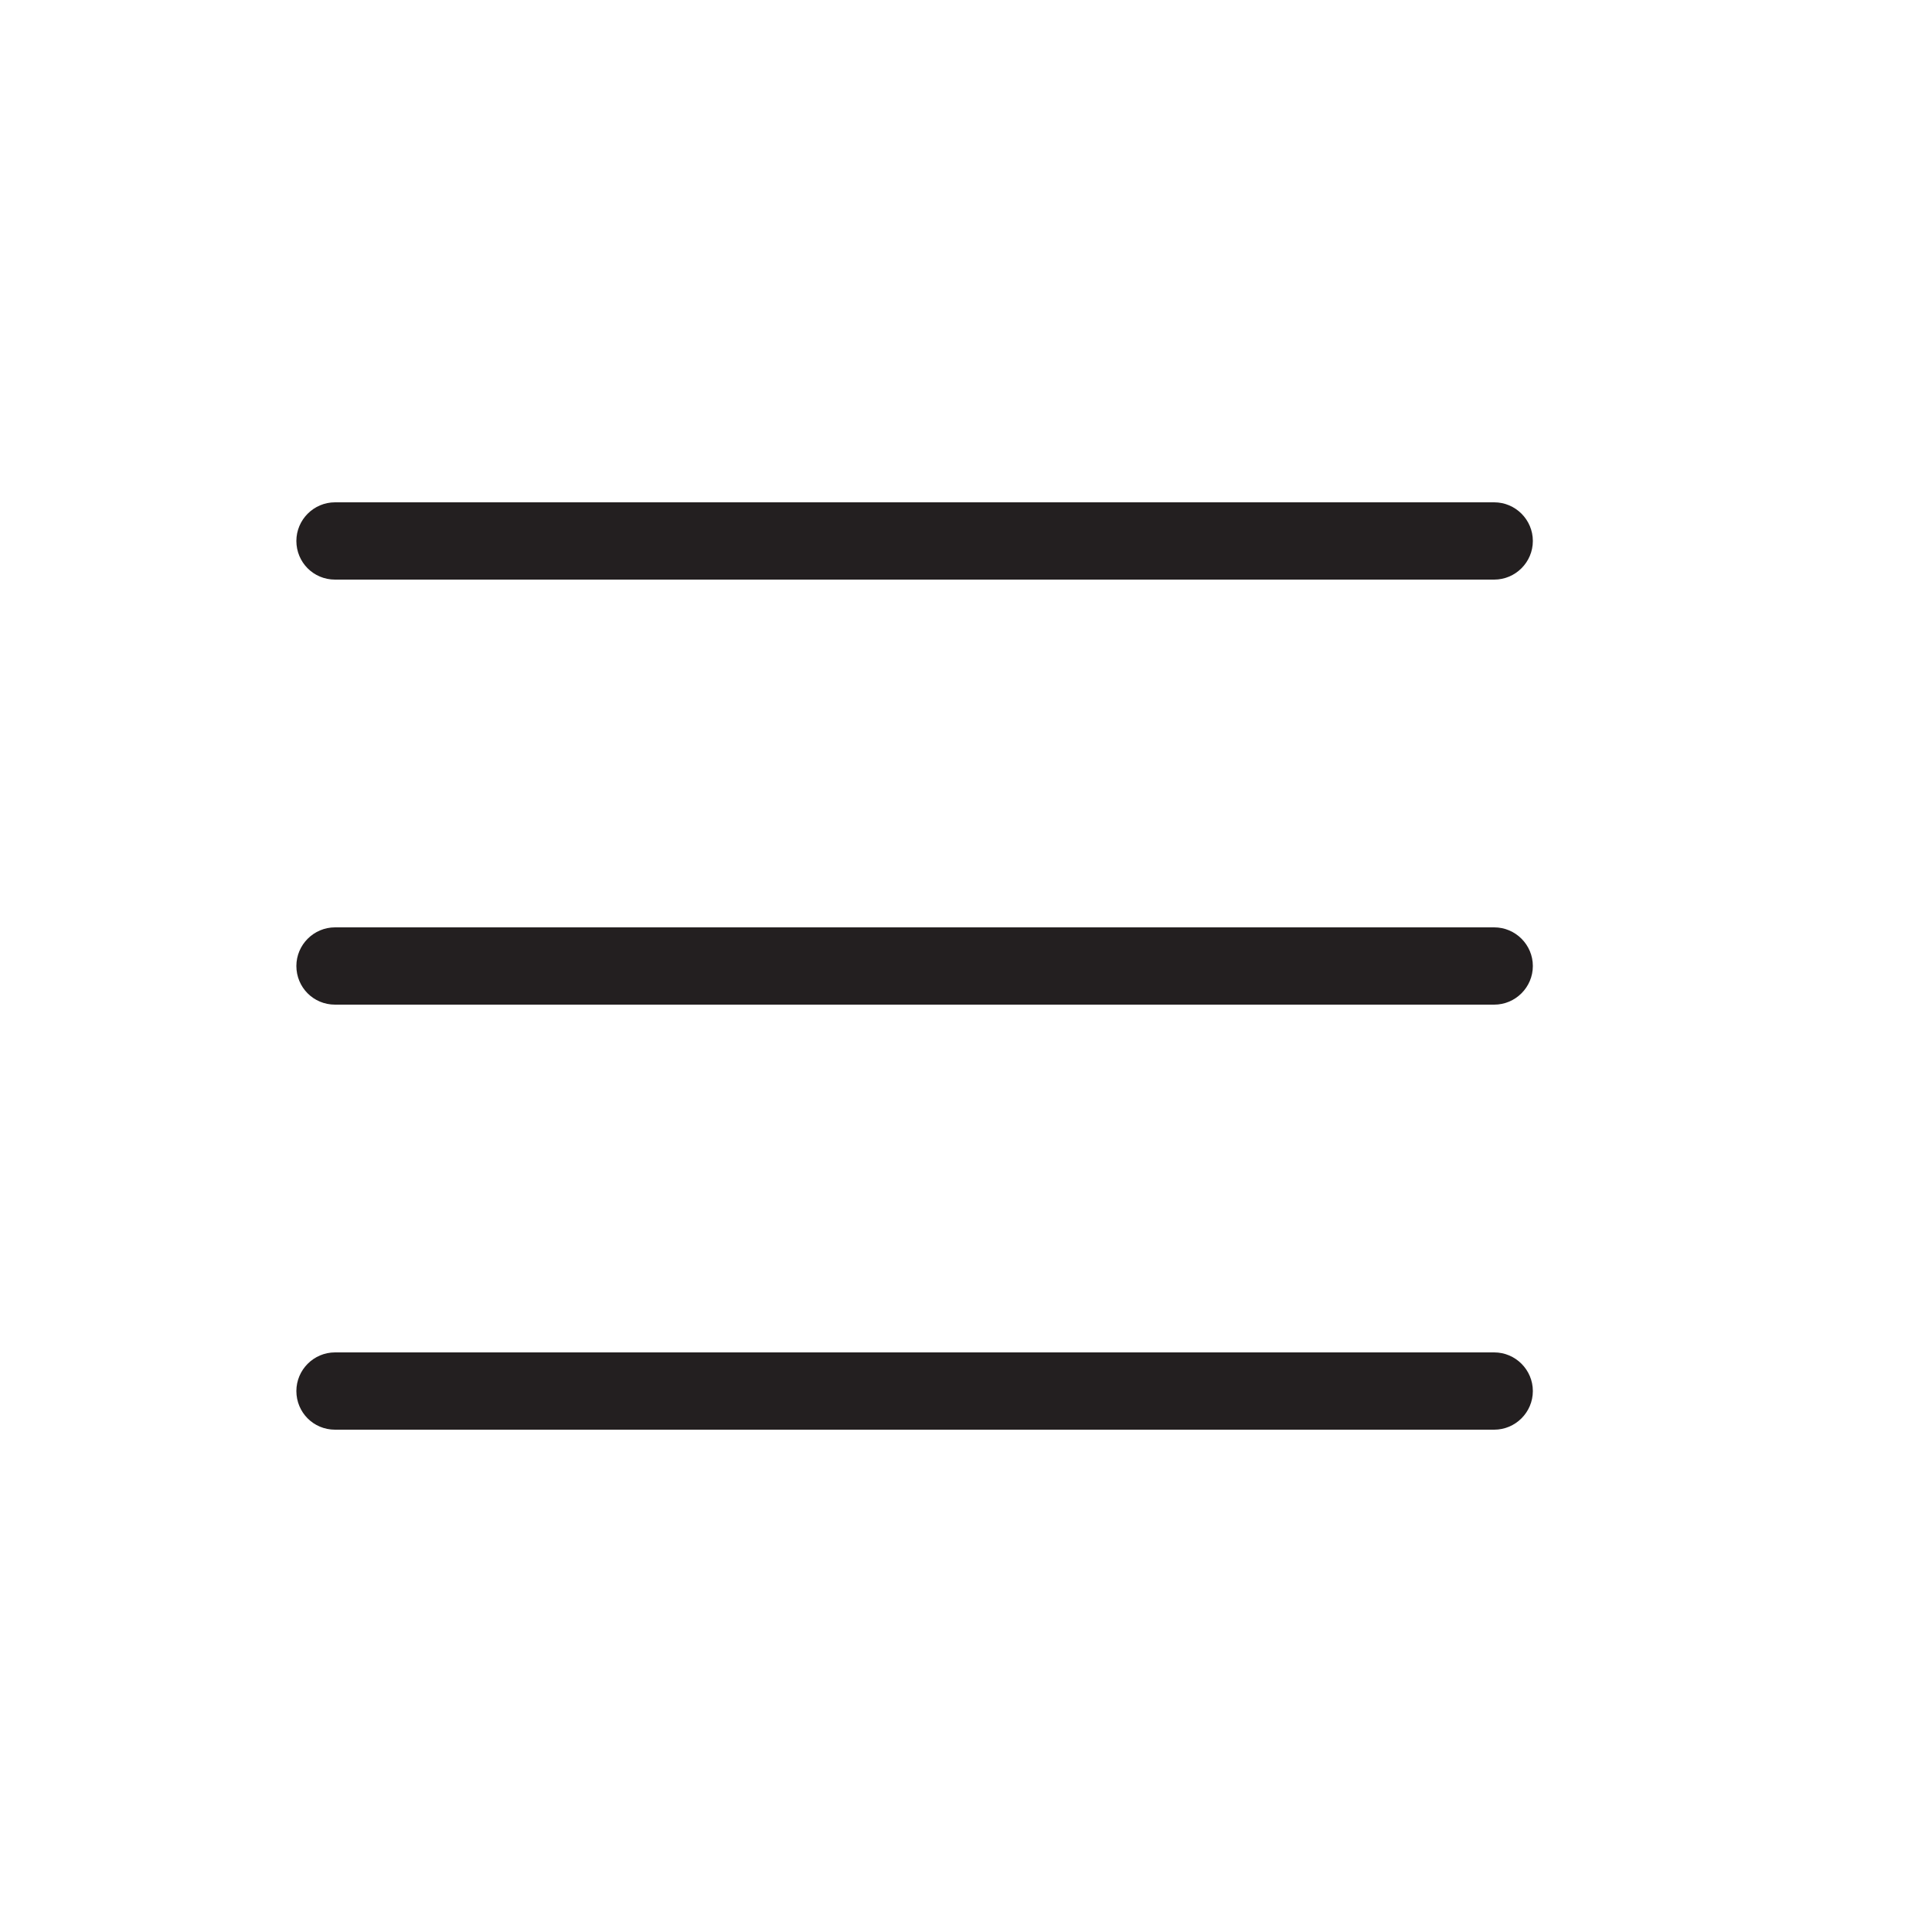
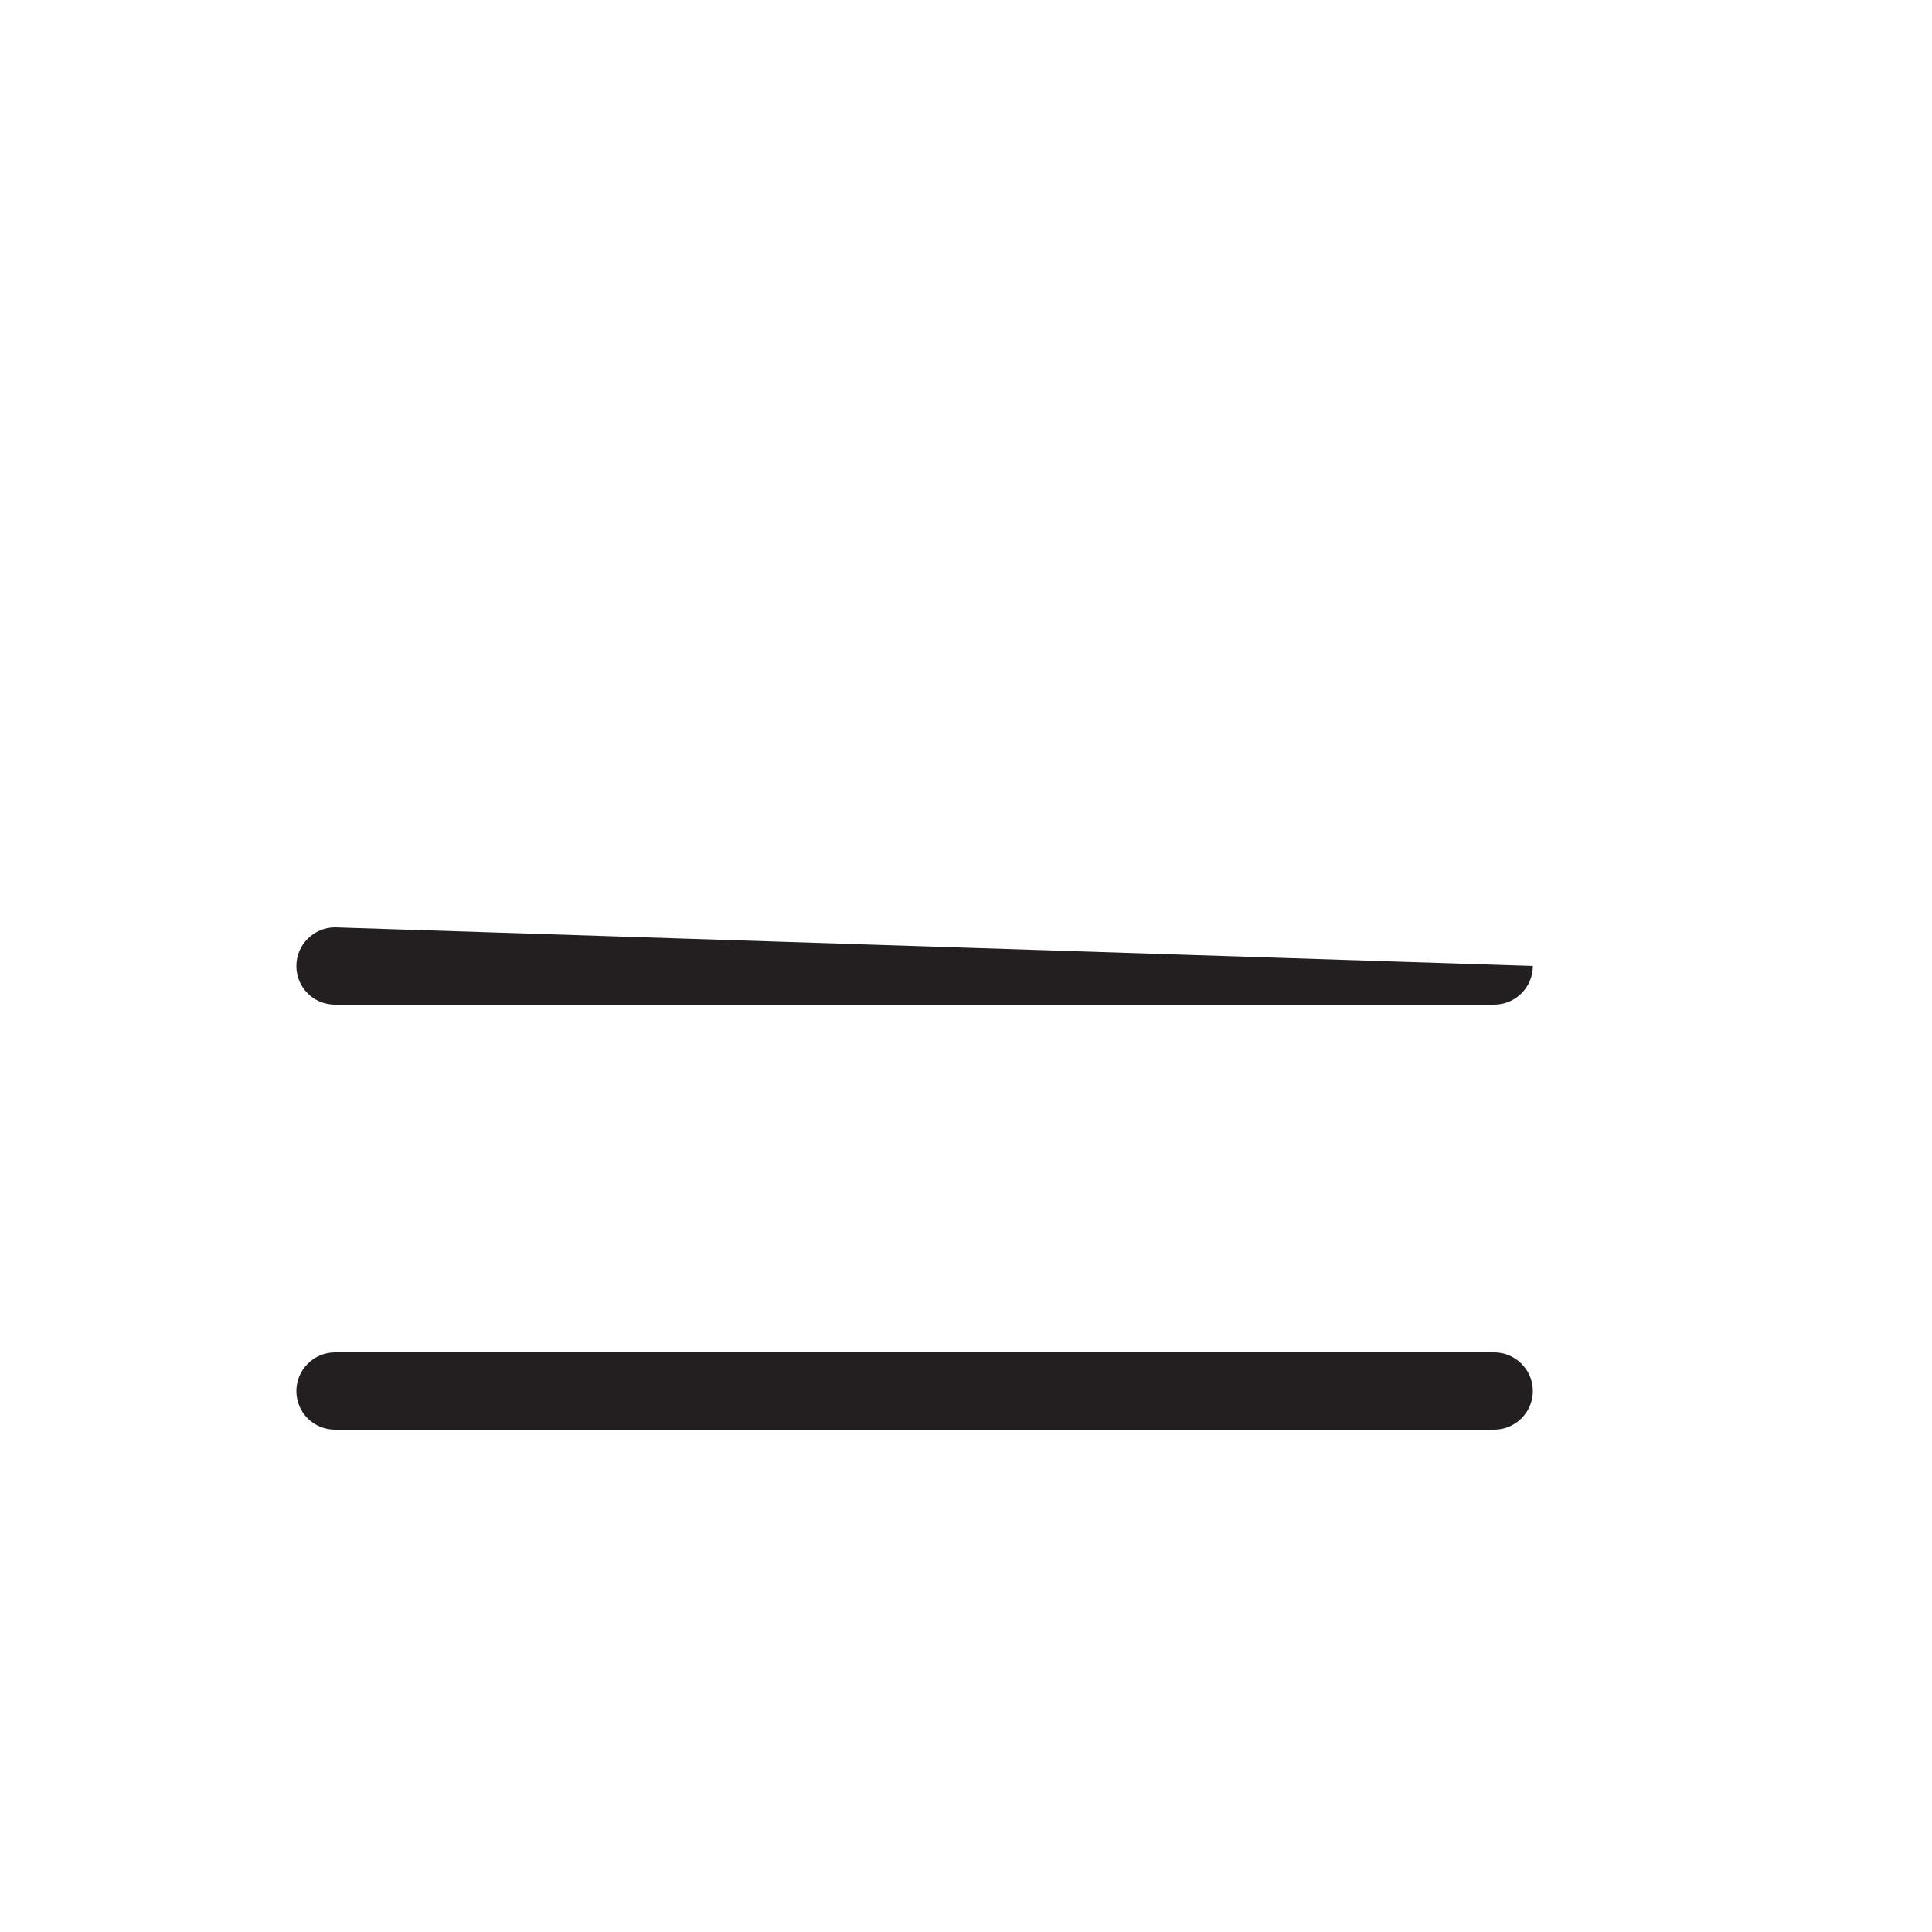
<svg xmlns="http://www.w3.org/2000/svg" viewBox="0 0 50 50" width="30" height="30">
  <style>
		tspan { white-space:pre }
		.shp0 { fill: #231f20 } 
	</style>
-   <path id="Layer" class="shp0" d="M8.67 15L38.67 15C39.22 15 39.67 14.55 39.67 14C39.67 13.45 39.22 13 38.67 13L8.67 13C8.12 13 7.67 13.45 7.67 14C7.67 14.55 8.11 15 8.67 15Z" />
  <path id="Layer" class="shp0" d="M8.67 37L38.67 37C39.22 37 39.67 36.55 39.67 36C39.67 35.45 39.22 35 38.67 35L8.67 35C8.12 35 7.67 35.45 7.67 36C7.67 36.55 8.11 37 8.67 37Z" />
-   <path id="Layer" class="shp0" d="M8.67 26L38.67 26C39.22 26 39.67 25.55 39.67 25C39.67 24.45 39.22 24 38.67 24L8.67 24C8.12 24 7.67 24.45 7.67 25C7.67 25.55 8.11 26 8.67 26Z" />
+   <path id="Layer" class="shp0" d="M8.67 26L38.67 26C39.22 26 39.67 25.55 39.67 25L8.67 24C8.12 24 7.67 24.45 7.67 25C7.67 25.55 8.11 26 8.67 26Z" />
</svg>